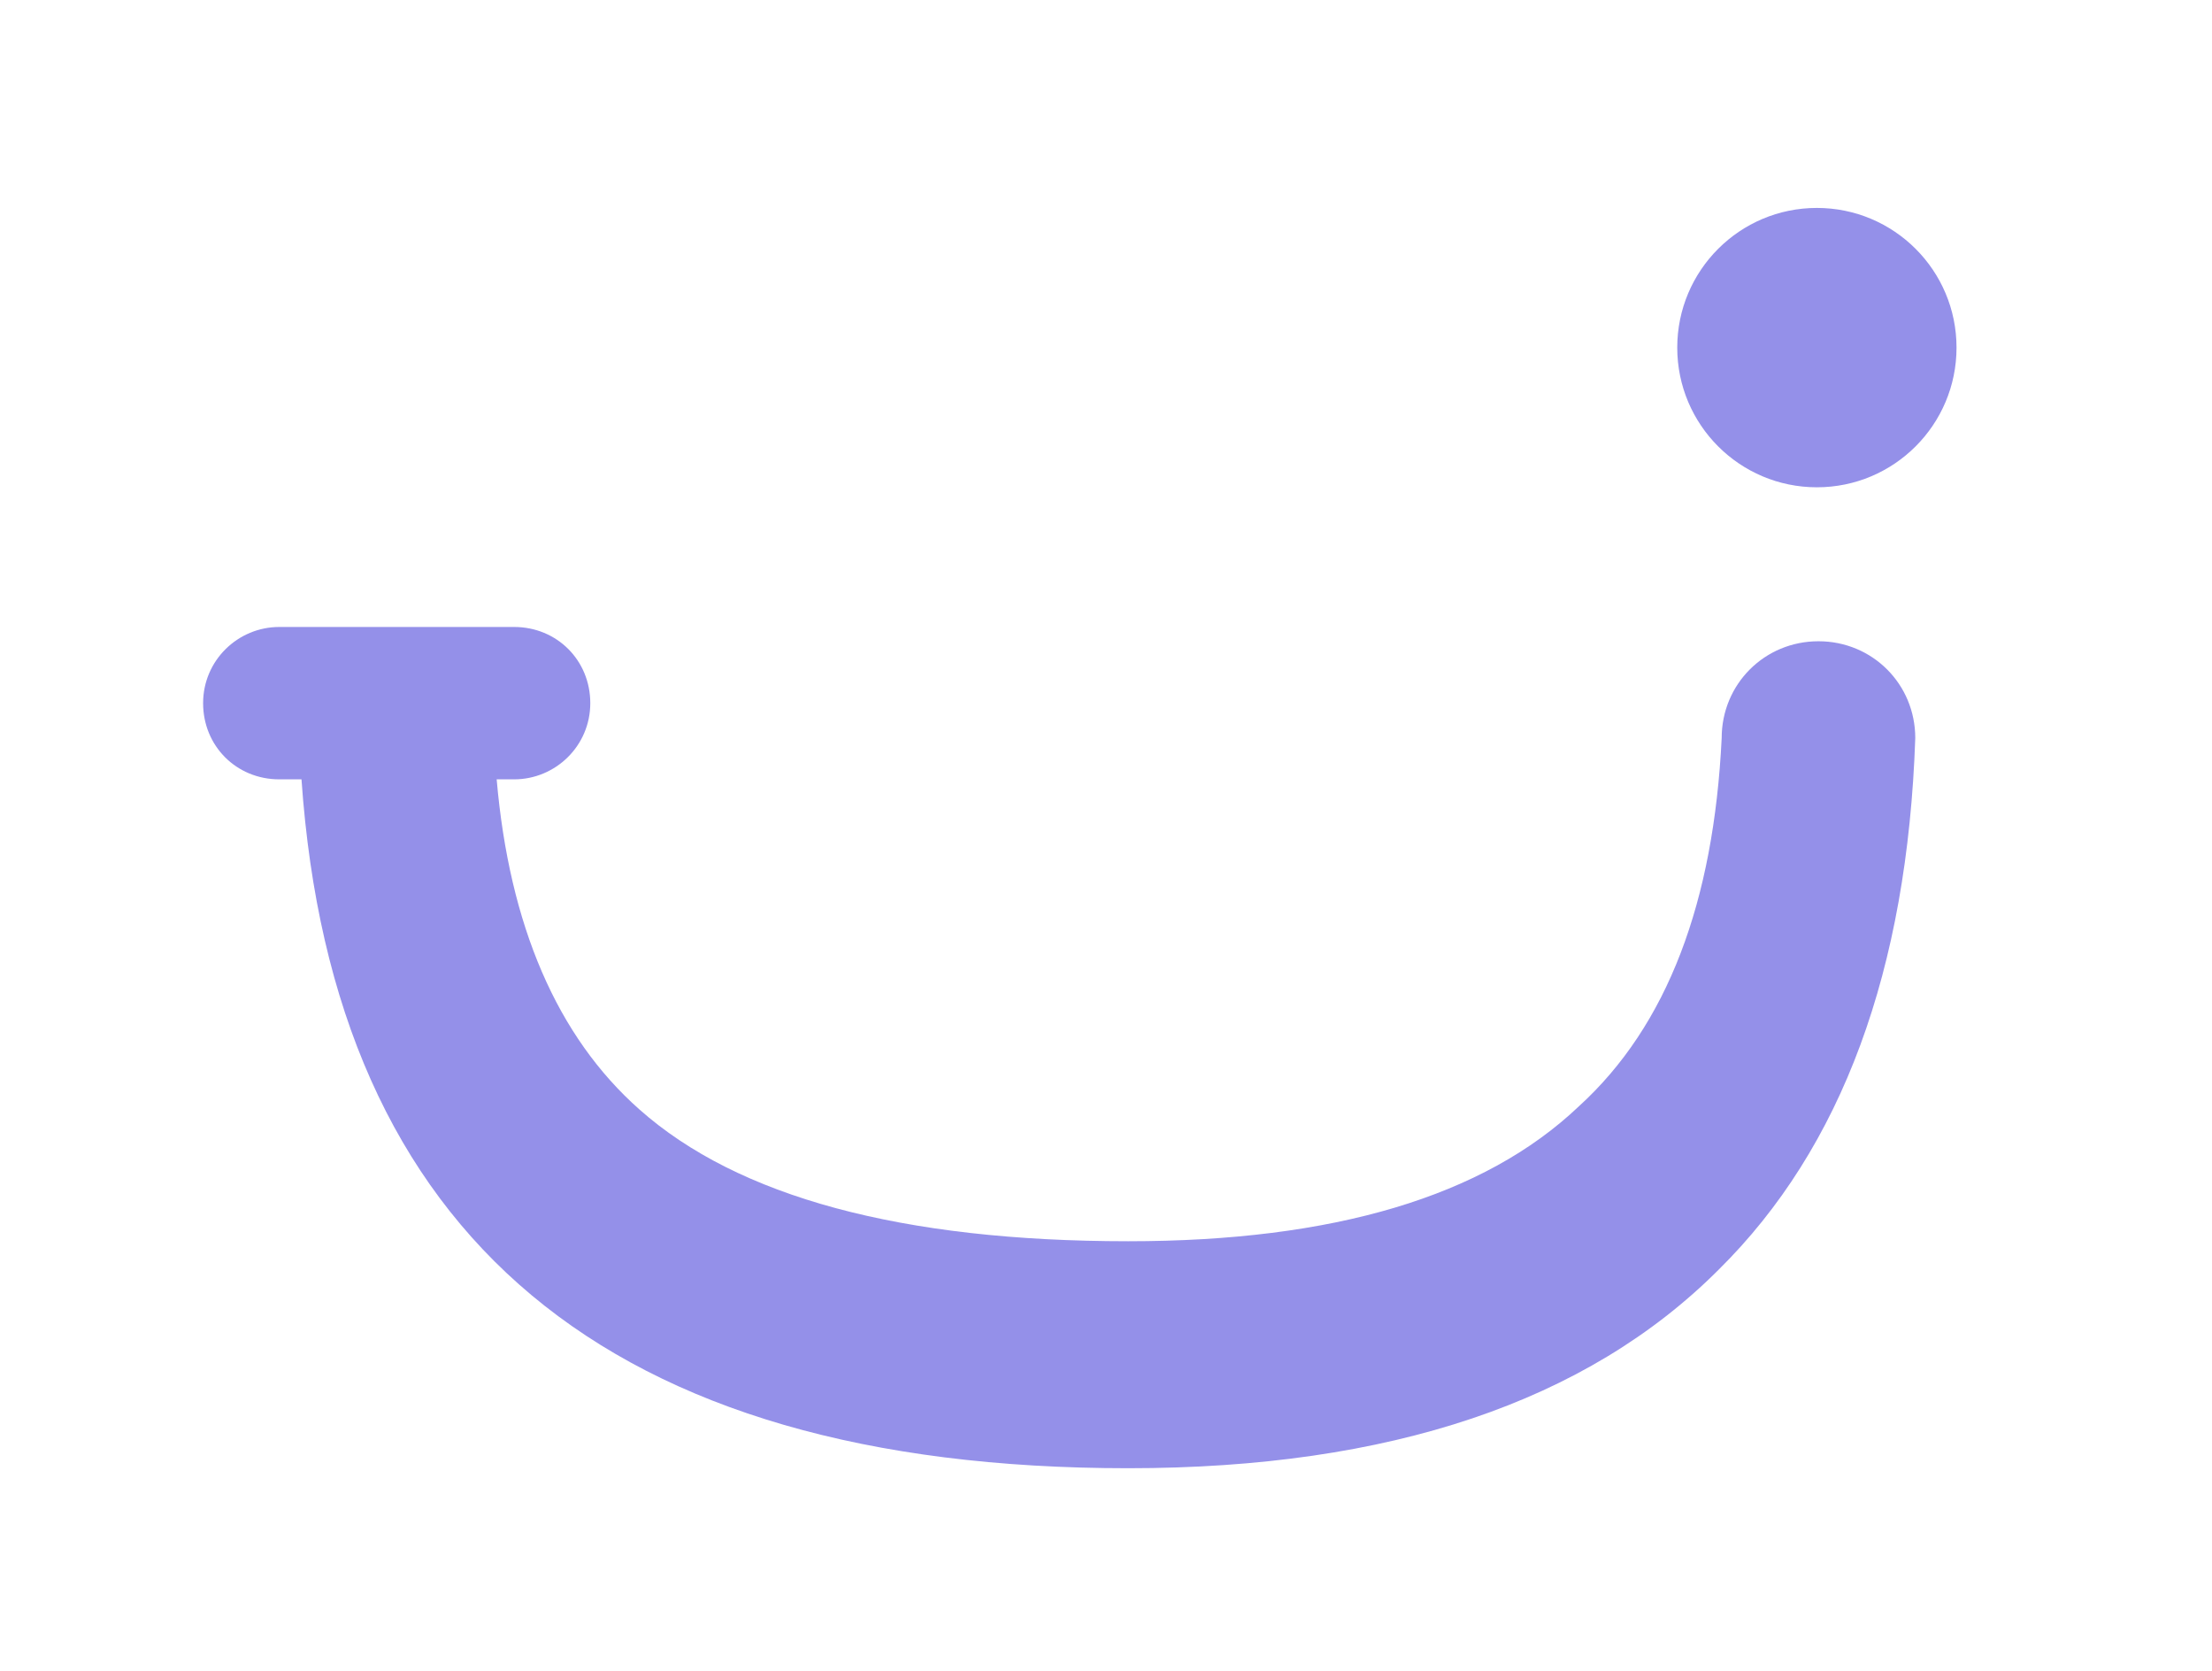
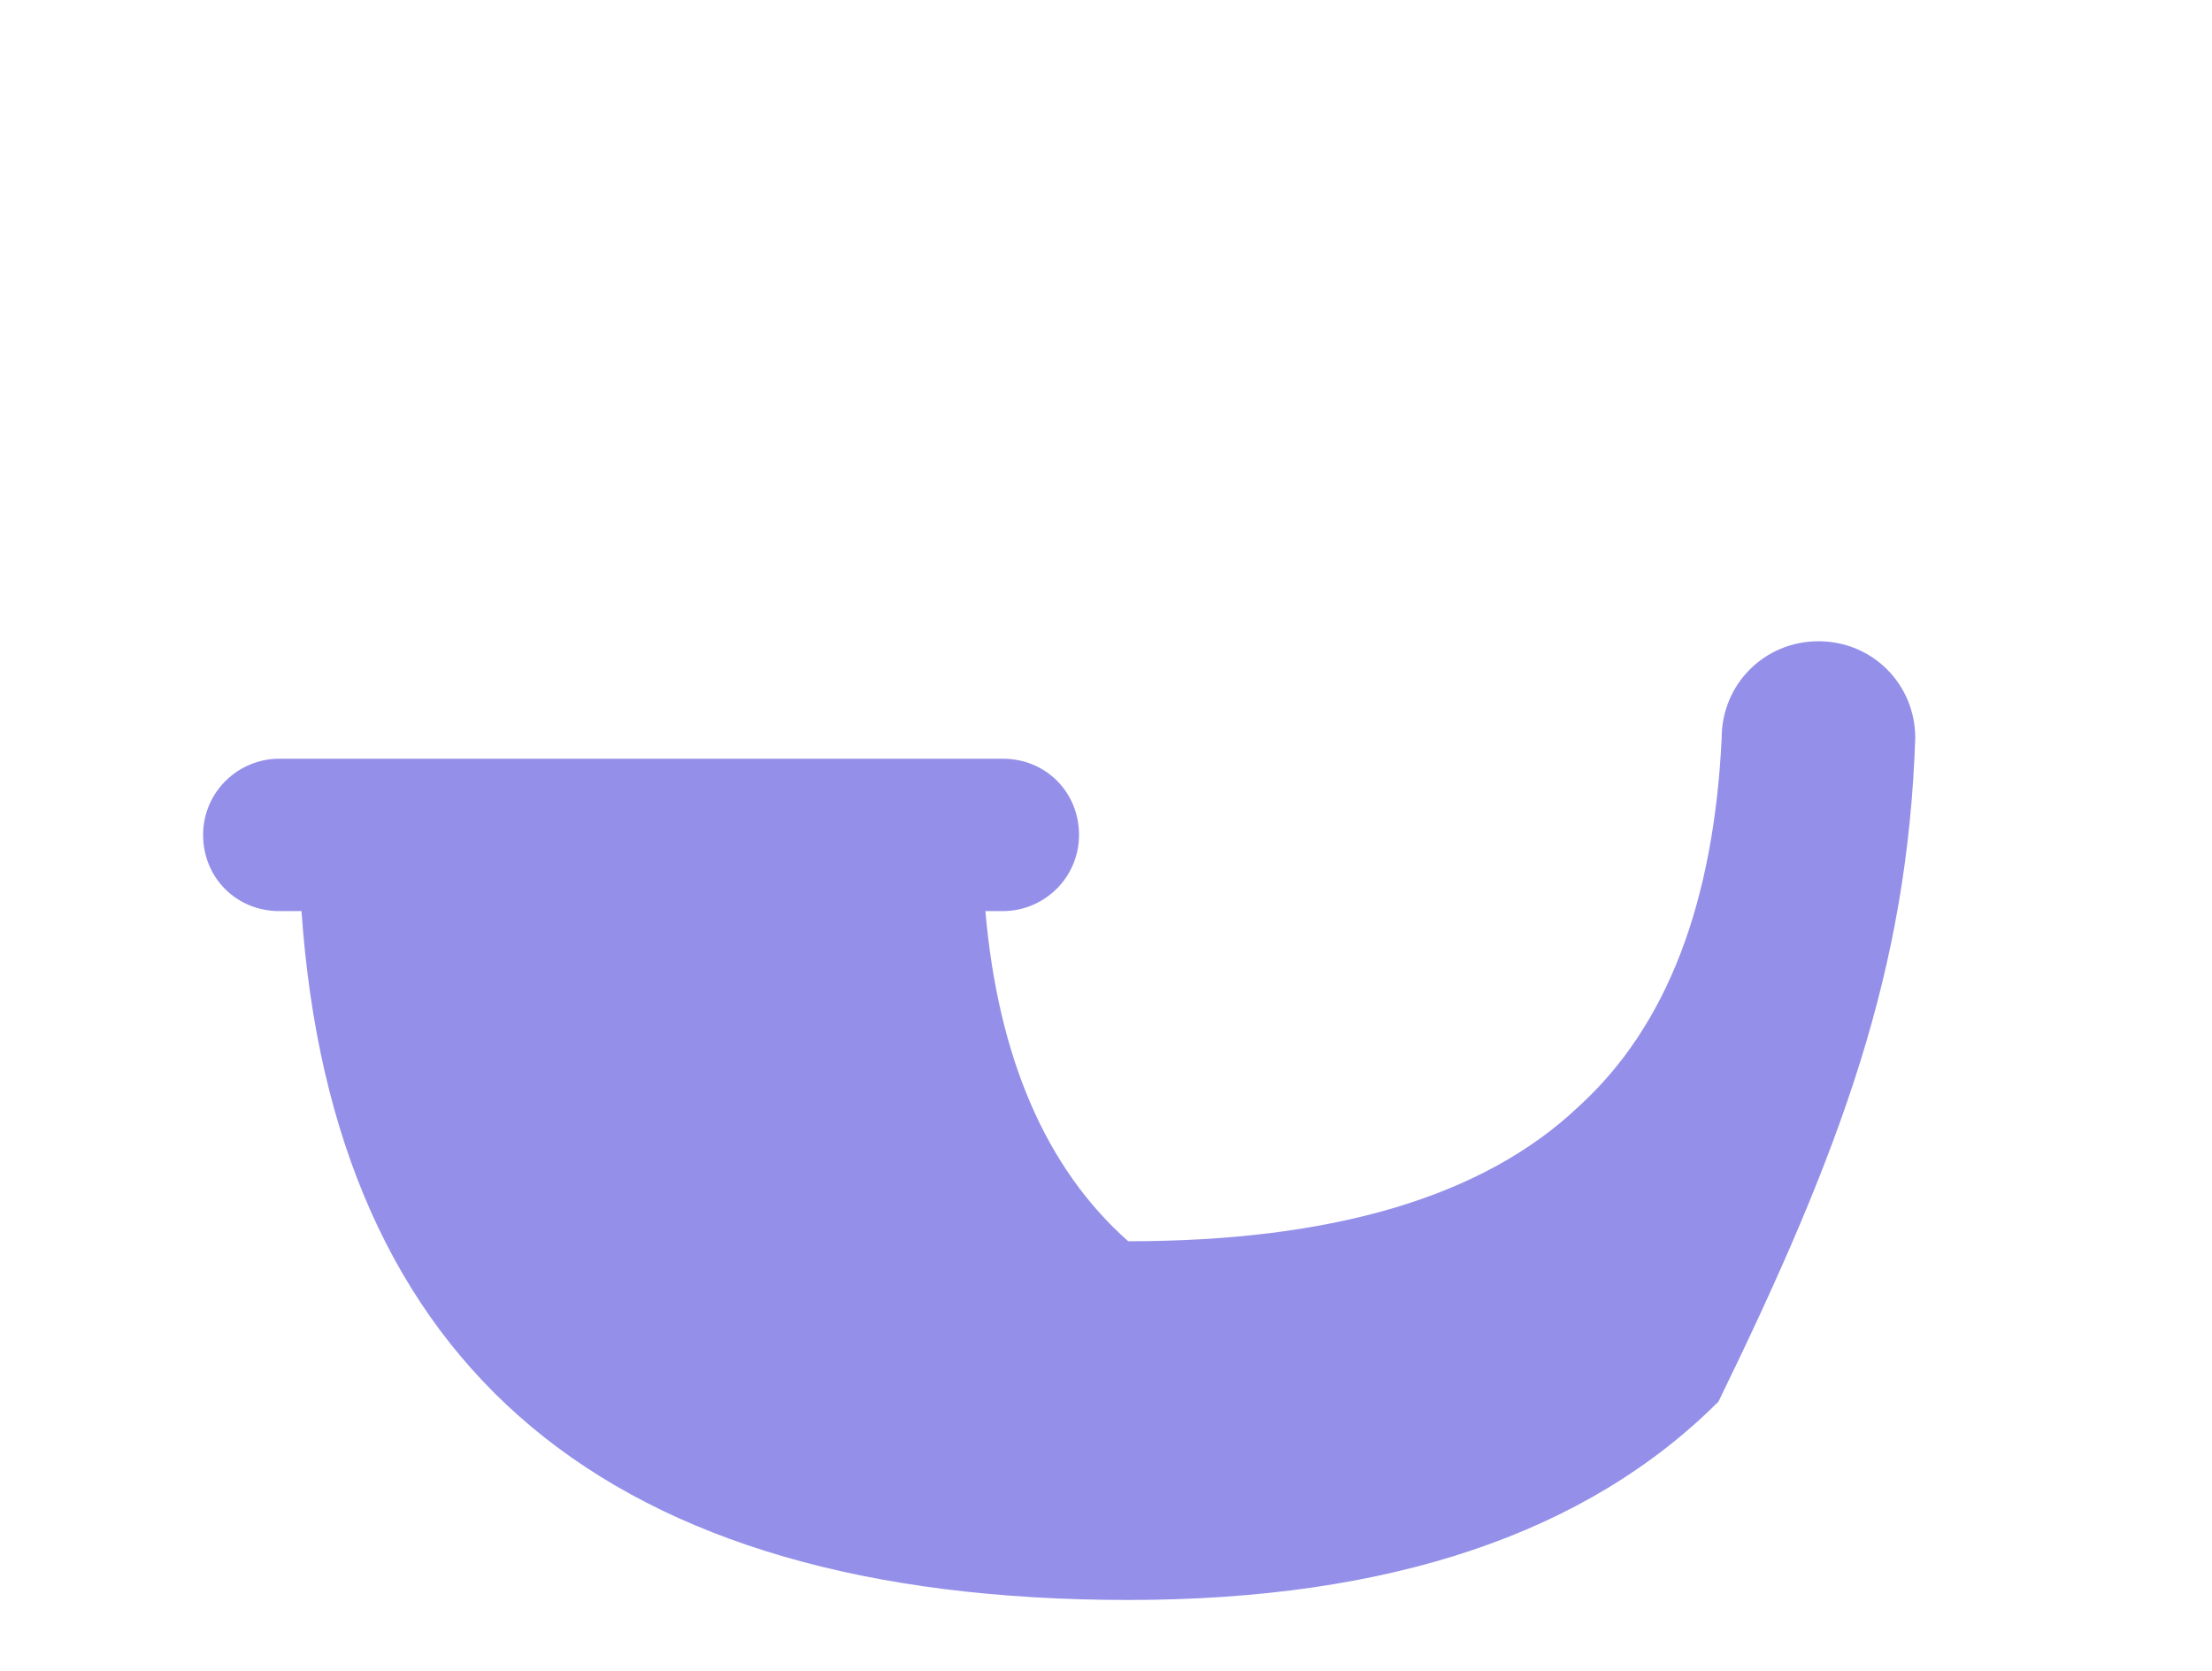
<svg xmlns="http://www.w3.org/2000/svg" version="1.1" x="0px" y="0px" viewBox="0 0 139.4 105.3" style="enable-background:new 0 0 139.4 105.3;" xml:space="preserve">
  <style type="text/css"> .st0{fill:#35615F;} .st1{fill:#E9EAEC;} .st2{fill:#9490E9;} .st3{fill:#FFFFFF;} .st4{fill:#ED96A6;} .st5{fill:#C1E0DB;} .st6{fill:#A0C261;} </style>
  <g id="Слой_2"> </g>
  <g id="Слой_1">
    <g>
-       <circle class="st2" cx="114.5" cy="21.9" r="8.8" />
-       <path class="st2" d="M120.7,46.5c0-3.4-2.7-6.1-6.1-6.1c-3.4,0-6.1,2.7-6.1,6.1h0c-0.5,10.3-3.4,18.1-9,23.2 c-6,5.7-15.5,8.5-28.4,8.5c-14.3,0-24.6-2.8-30.8-8.3c-5.2-4.6-8.2-11.6-9-20.8h1.1c2.6,0,4.8-2.1,4.8-4.8s-2.1-4.8-4.8-4.8H17.6 c-2.6,0-4.8,2.1-4.8,4.8s2.1,4.8,4.8,4.8H19c2,28.8,19.3,43.4,52.1,43.4c16.5,0,28.9-4.2,37.2-12.5 C116.1,72.3,120.2,61.1,120.7,46.5C120.7,46.6,120.7,46.6,120.7,46.5C120.7,46.5,120.7,46.5,120.7,46.5 C120.7,46.5,120.7,46.5,120.7,46.5L120.7,46.5z" />
+       <path class="st2" d="M120.7,46.5c0-3.4-2.7-6.1-6.1-6.1c-3.4,0-6.1,2.7-6.1,6.1h0c-0.5,10.3-3.4,18.1-9,23.2 c-6,5.7-15.5,8.5-28.4,8.5c-5.2-4.6-8.2-11.6-9-20.8h1.1c2.6,0,4.8-2.1,4.8-4.8s-2.1-4.8-4.8-4.8H17.6 c-2.6,0-4.8,2.1-4.8,4.8s2.1,4.8,4.8,4.8H19c2,28.8,19.3,43.4,52.1,43.4c16.5,0,28.9-4.2,37.2-12.5 C116.1,72.3,120.2,61.1,120.7,46.5C120.7,46.6,120.7,46.6,120.7,46.5C120.7,46.5,120.7,46.5,120.7,46.5 C120.7,46.5,120.7,46.5,120.7,46.5L120.7,46.5z" />
    </g>
  </g>
</svg>